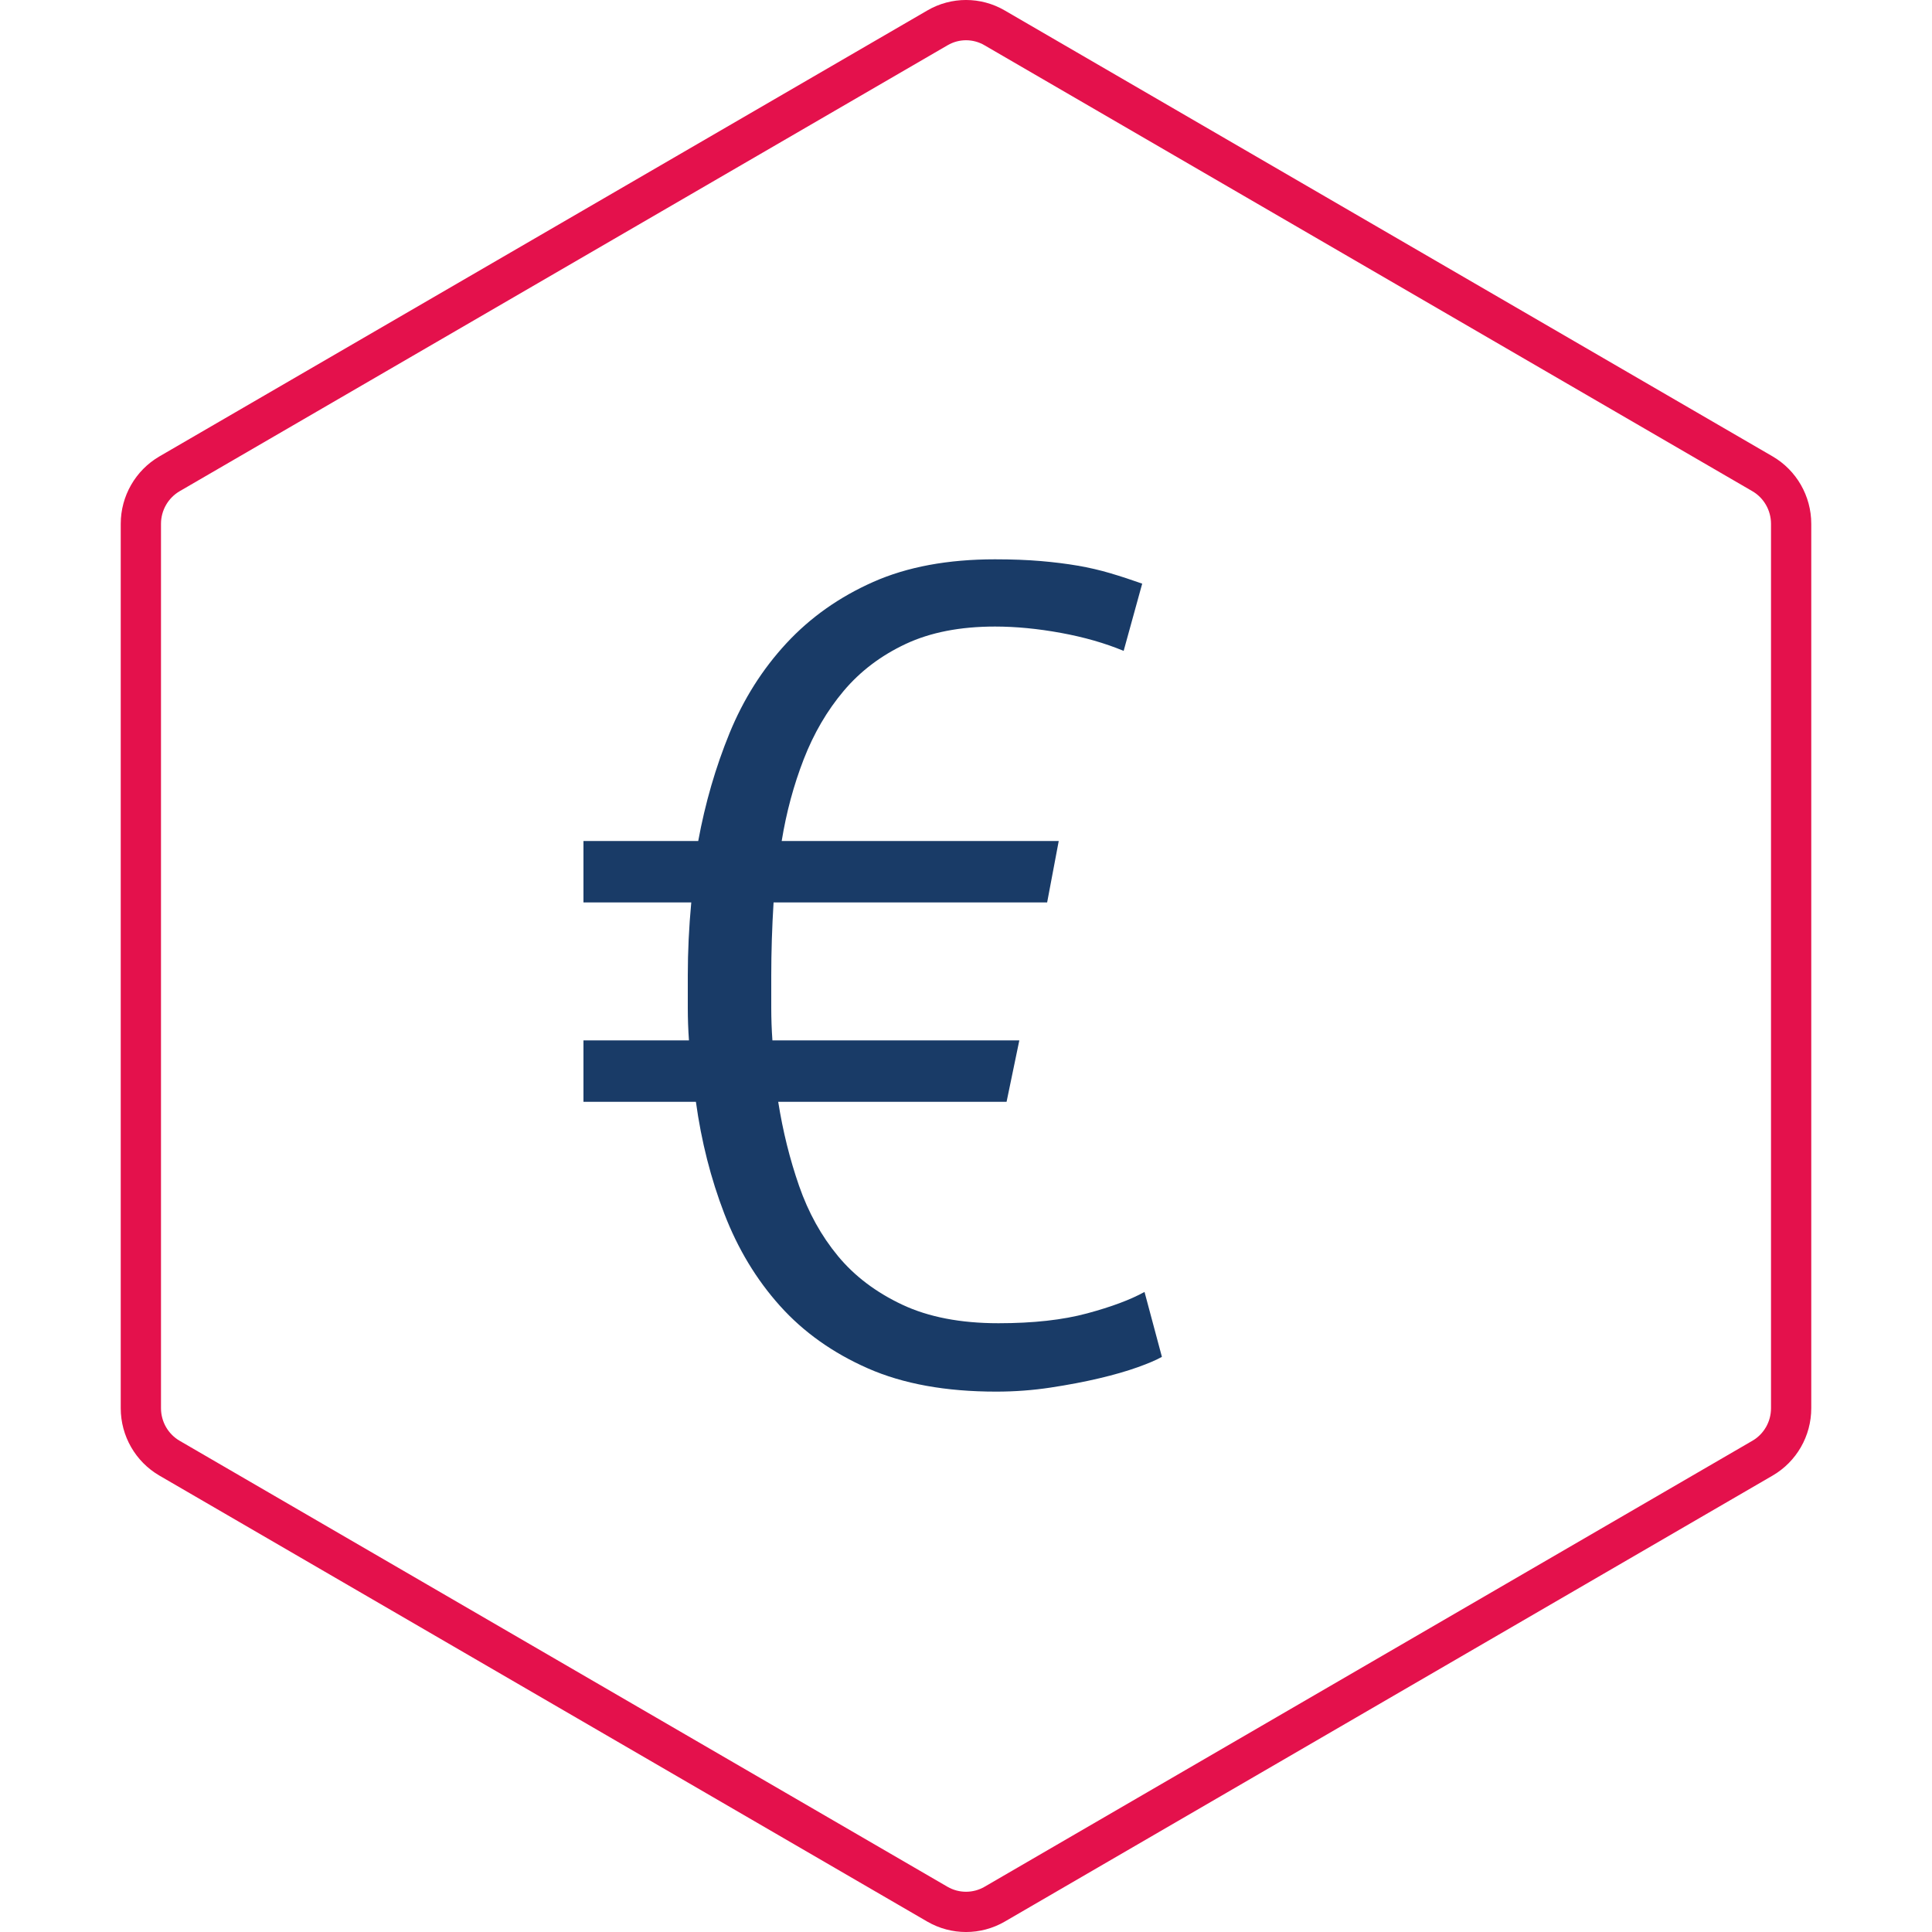
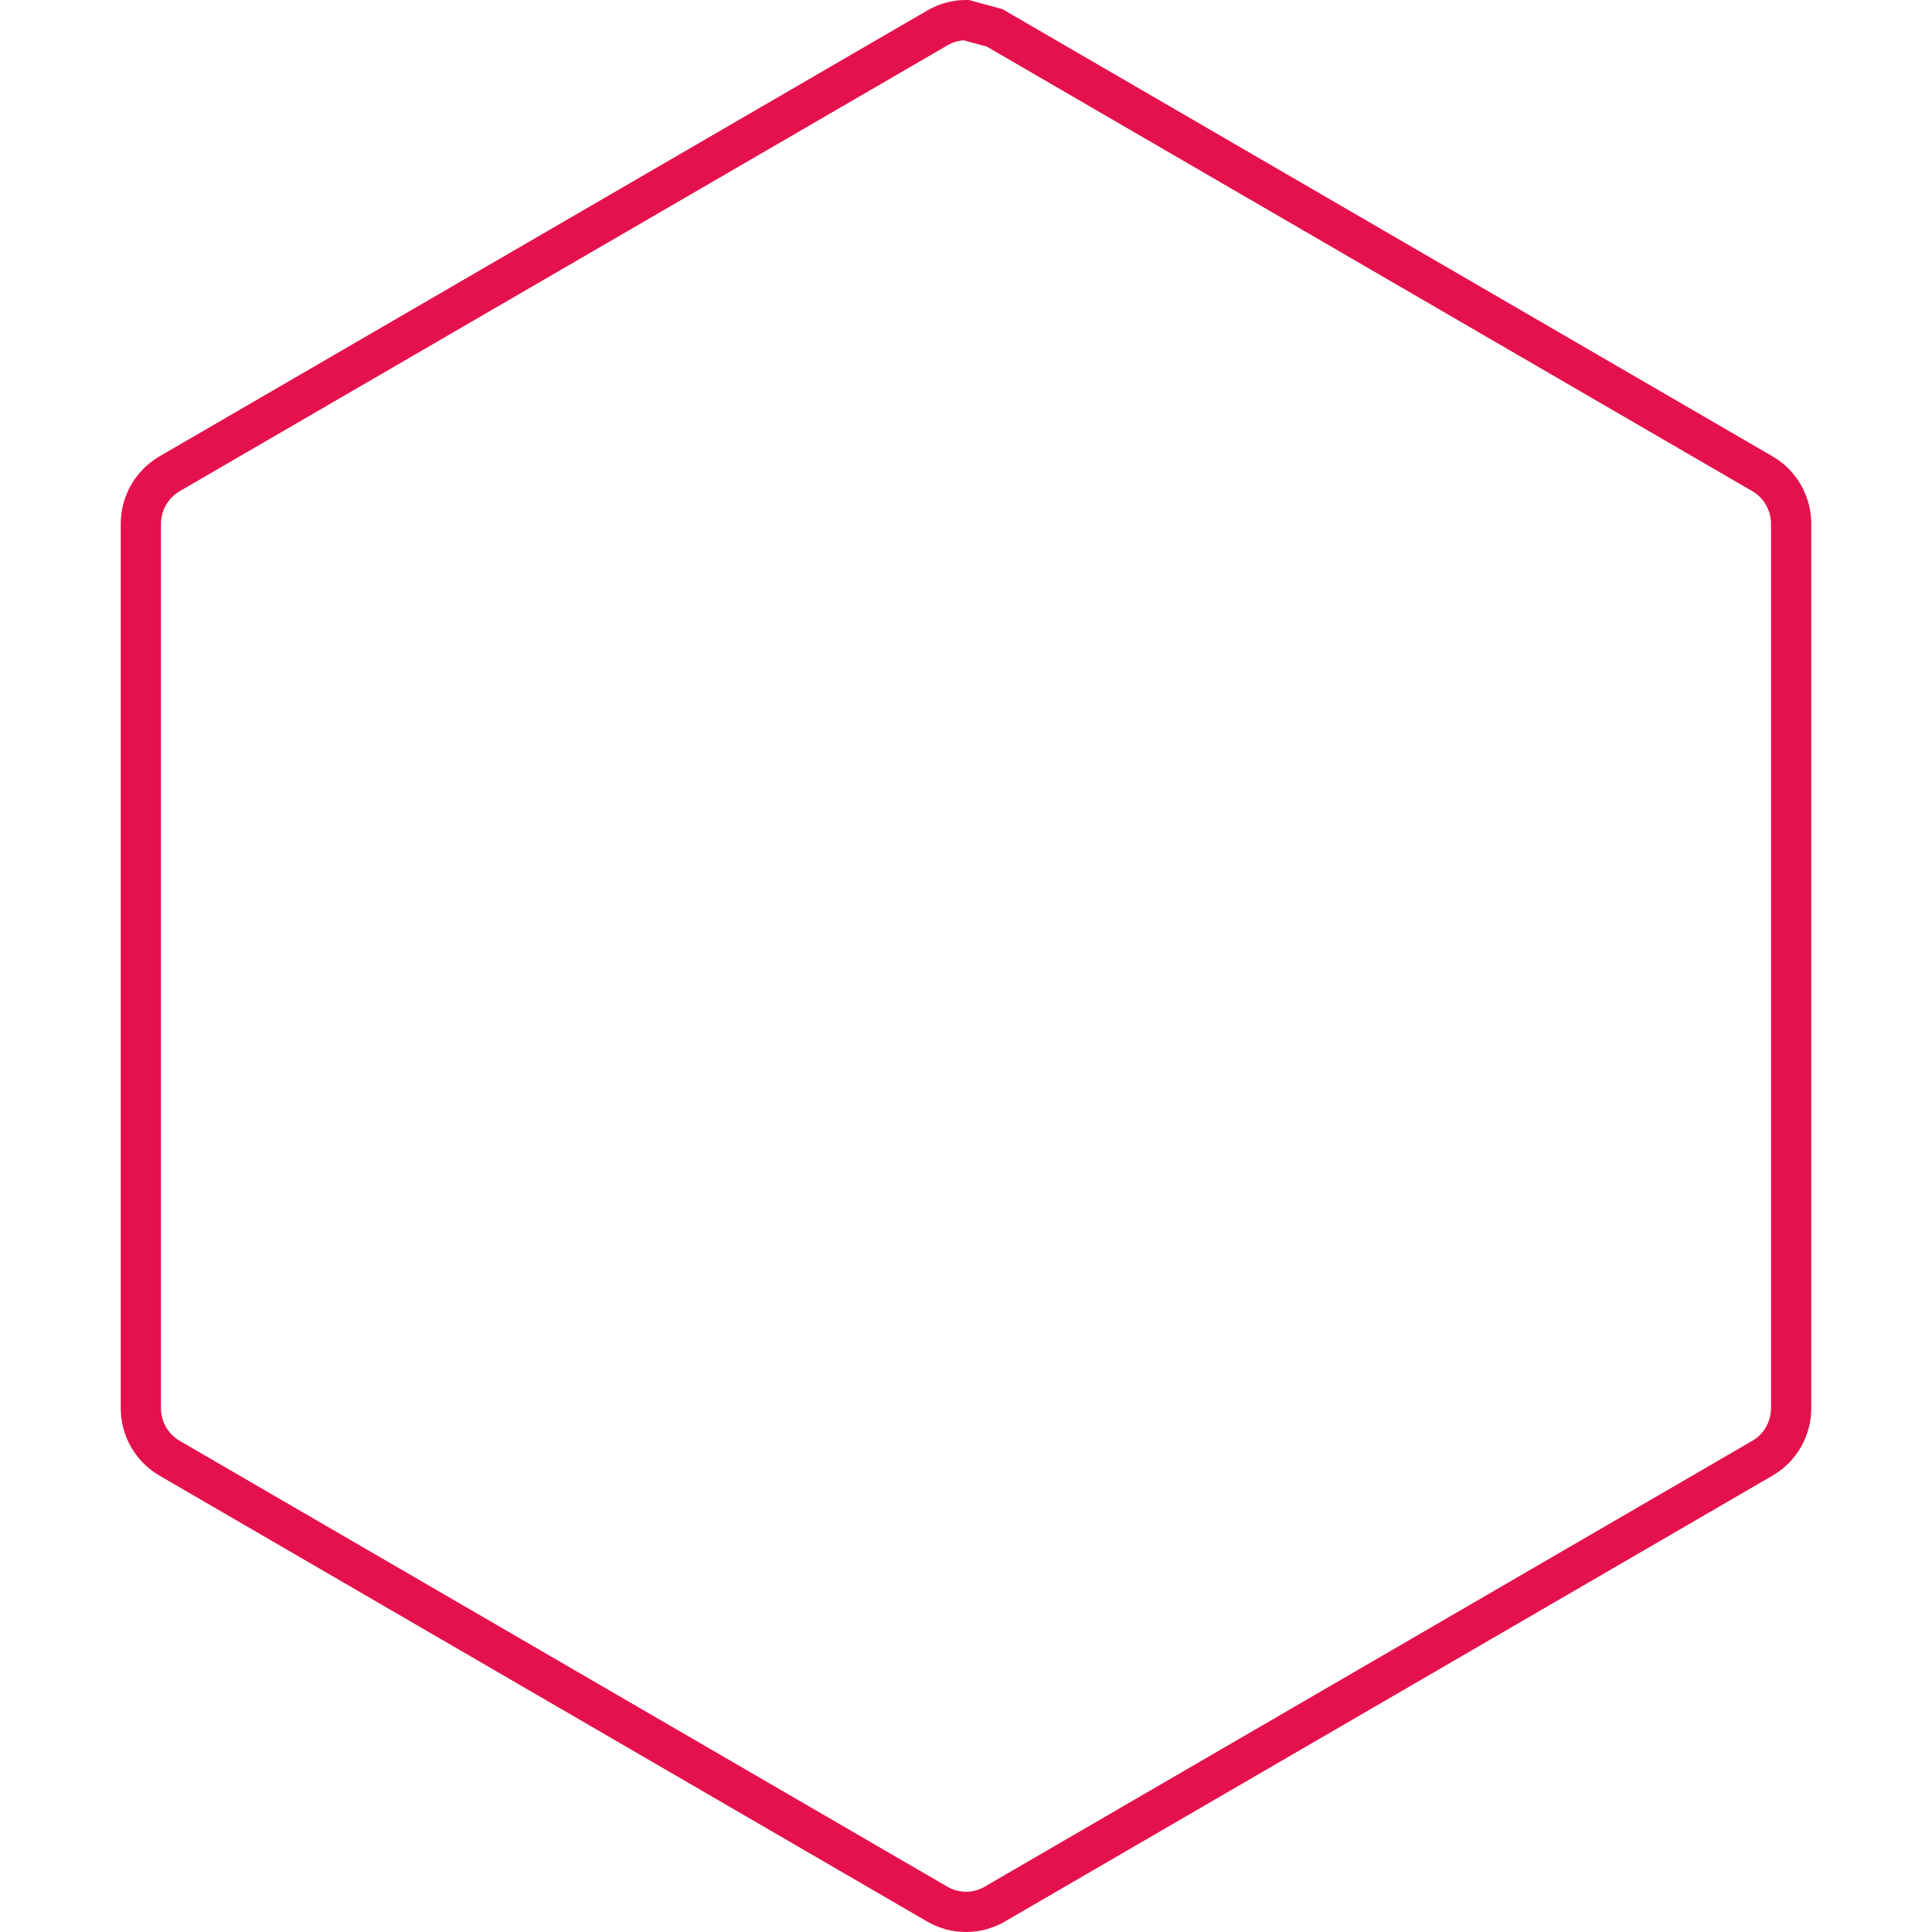
<svg xmlns="http://www.w3.org/2000/svg" width="80px" height="80px" viewBox="0 0 80 80" version="1.1">
  <title>icone/mvl/euro</title>
  <g id="icone/mvl/euro" stroke="none" stroke-width="1" fill="none" fill-rule="evenodd">
-     <path d="M40.001,0.833 C40.409,0.833 40.816,0.939 41.182,1.152 L41.182,1.152 L72.981,19.619 C73.714,20.046 74.167,20.836 74.167,21.688 L74.167,21.688 L74.167,58.313 C74.167,59.166 73.715,59.954 72.981,60.38 L72.981,60.38 L41.183,78.85 C40.818,79.061 40.409,79.167 40.001,79.167 C39.593,79.167 39.184,79.061 38.82,78.851 L38.82,78.851 L7.019,60.38 C6.287,59.954 5.833,59.166 5.833,58.313 L5.833,58.313 L5.833,21.688 C5.833,20.836 6.288,20.046 7.019,19.62 L7.019,19.62 L38.821,1.152 C39.186,0.939 39.593,0.833 40.001,0.833 Z" id="Fill-36" stroke="#E4114C" stroke-width="1.667" />
-     <path d="M41.248,57.624 C42.016,57.624 42.768,57.568 43.504,57.456 C44.24,57.344 44.912,57.216 45.52,57.072 C46.128,56.928 46.656,56.776 47.104,56.616 C47.552,56.456 47.888,56.312 48.112,56.184 L48.112,56.184 L47.392,53.496 C46.816,53.816 46.024,54.112 45.016,54.384 C44.008,54.656 42.784,54.792 41.344,54.792 C39.776,54.792 38.448,54.536 37.36,54.024 C36.272,53.512 35.384,52.84 34.696,52.008 C34.008,51.176 33.472,50.208 33.088,49.104 C32.704,48 32.416,46.84 32.224,45.624 L32.224,45.624 L41.68,45.624 L42.208,43.08 L31.984,43.08 C31.952,42.632 31.936,42.184 31.936,41.736 L31.936,41.736 L31.936,40.392 C31.936,39.912 31.944,39.416 31.96,38.904 C31.976,38.392 32,37.88 32.032,37.368 L32.032,37.368 L43.36,37.368 L43.84,34.824 L32.368,34.824 C32.56,33.64 32.864,32.512 33.28,31.44 C33.696,30.368 34.248,29.424 34.936,28.608 C35.624,27.792 36.48,27.144 37.504,26.664 C38.528,26.184 39.76,25.944 41.2,25.944 C42.064,25.944 42.976,26.032 43.936,26.208 C44.896,26.384 45.76,26.632 46.528,26.952 L46.528,26.952 L47.296,24.168 C46.848,24.008 46.408,23.864 45.976,23.736 C45.544,23.608 45.096,23.504 44.632,23.424 C44.168,23.344 43.656,23.28 43.096,23.232 C42.536,23.184 41.904,23.16 41.2,23.16 C39.248,23.16 37.568,23.472 36.16,24.096 C34.752,24.72 33.552,25.568 32.56,26.64 C31.568,27.712 30.784,28.952 30.208,30.36 C29.632,31.768 29.2,33.256 28.912,34.824 L28.912,34.824 L24.16,34.824 L24.16,37.368 L28.624,37.368 C28.528,38.392 28.48,39.4 28.48,40.392 L28.48,40.392 L28.48,41.736 C28.48,42.184 28.496,42.632 28.528,43.08 L28.528,43.08 L24.16,43.08 L24.16,45.624 L28.816,45.624 C29.04,47.256 29.432,48.8 29.992,50.256 C30.552,51.712 31.32,52.984 32.296,54.072 C33.272,55.16 34.488,56.024 35.944,56.664 C37.4,57.304 39.168,57.624 41.248,57.624 Z" id="€" fill="#193B67" fill-rule="nonzero" />
+     <path d="M40.001,0.833 L41.182,1.152 L72.981,19.619 C73.714,20.046 74.167,20.836 74.167,21.688 L74.167,21.688 L74.167,58.313 C74.167,59.166 73.715,59.954 72.981,60.38 L72.981,60.38 L41.183,78.85 C40.818,79.061 40.409,79.167 40.001,79.167 C39.593,79.167 39.184,79.061 38.82,78.851 L38.82,78.851 L7.019,60.38 C6.287,59.954 5.833,59.166 5.833,58.313 L5.833,58.313 L5.833,21.688 C5.833,20.836 6.288,20.046 7.019,19.62 L7.019,19.62 L38.821,1.152 C39.186,0.939 39.593,0.833 40.001,0.833 Z" id="Fill-36" stroke="#E4114C" stroke-width="1.667" />
  </g>
</svg>